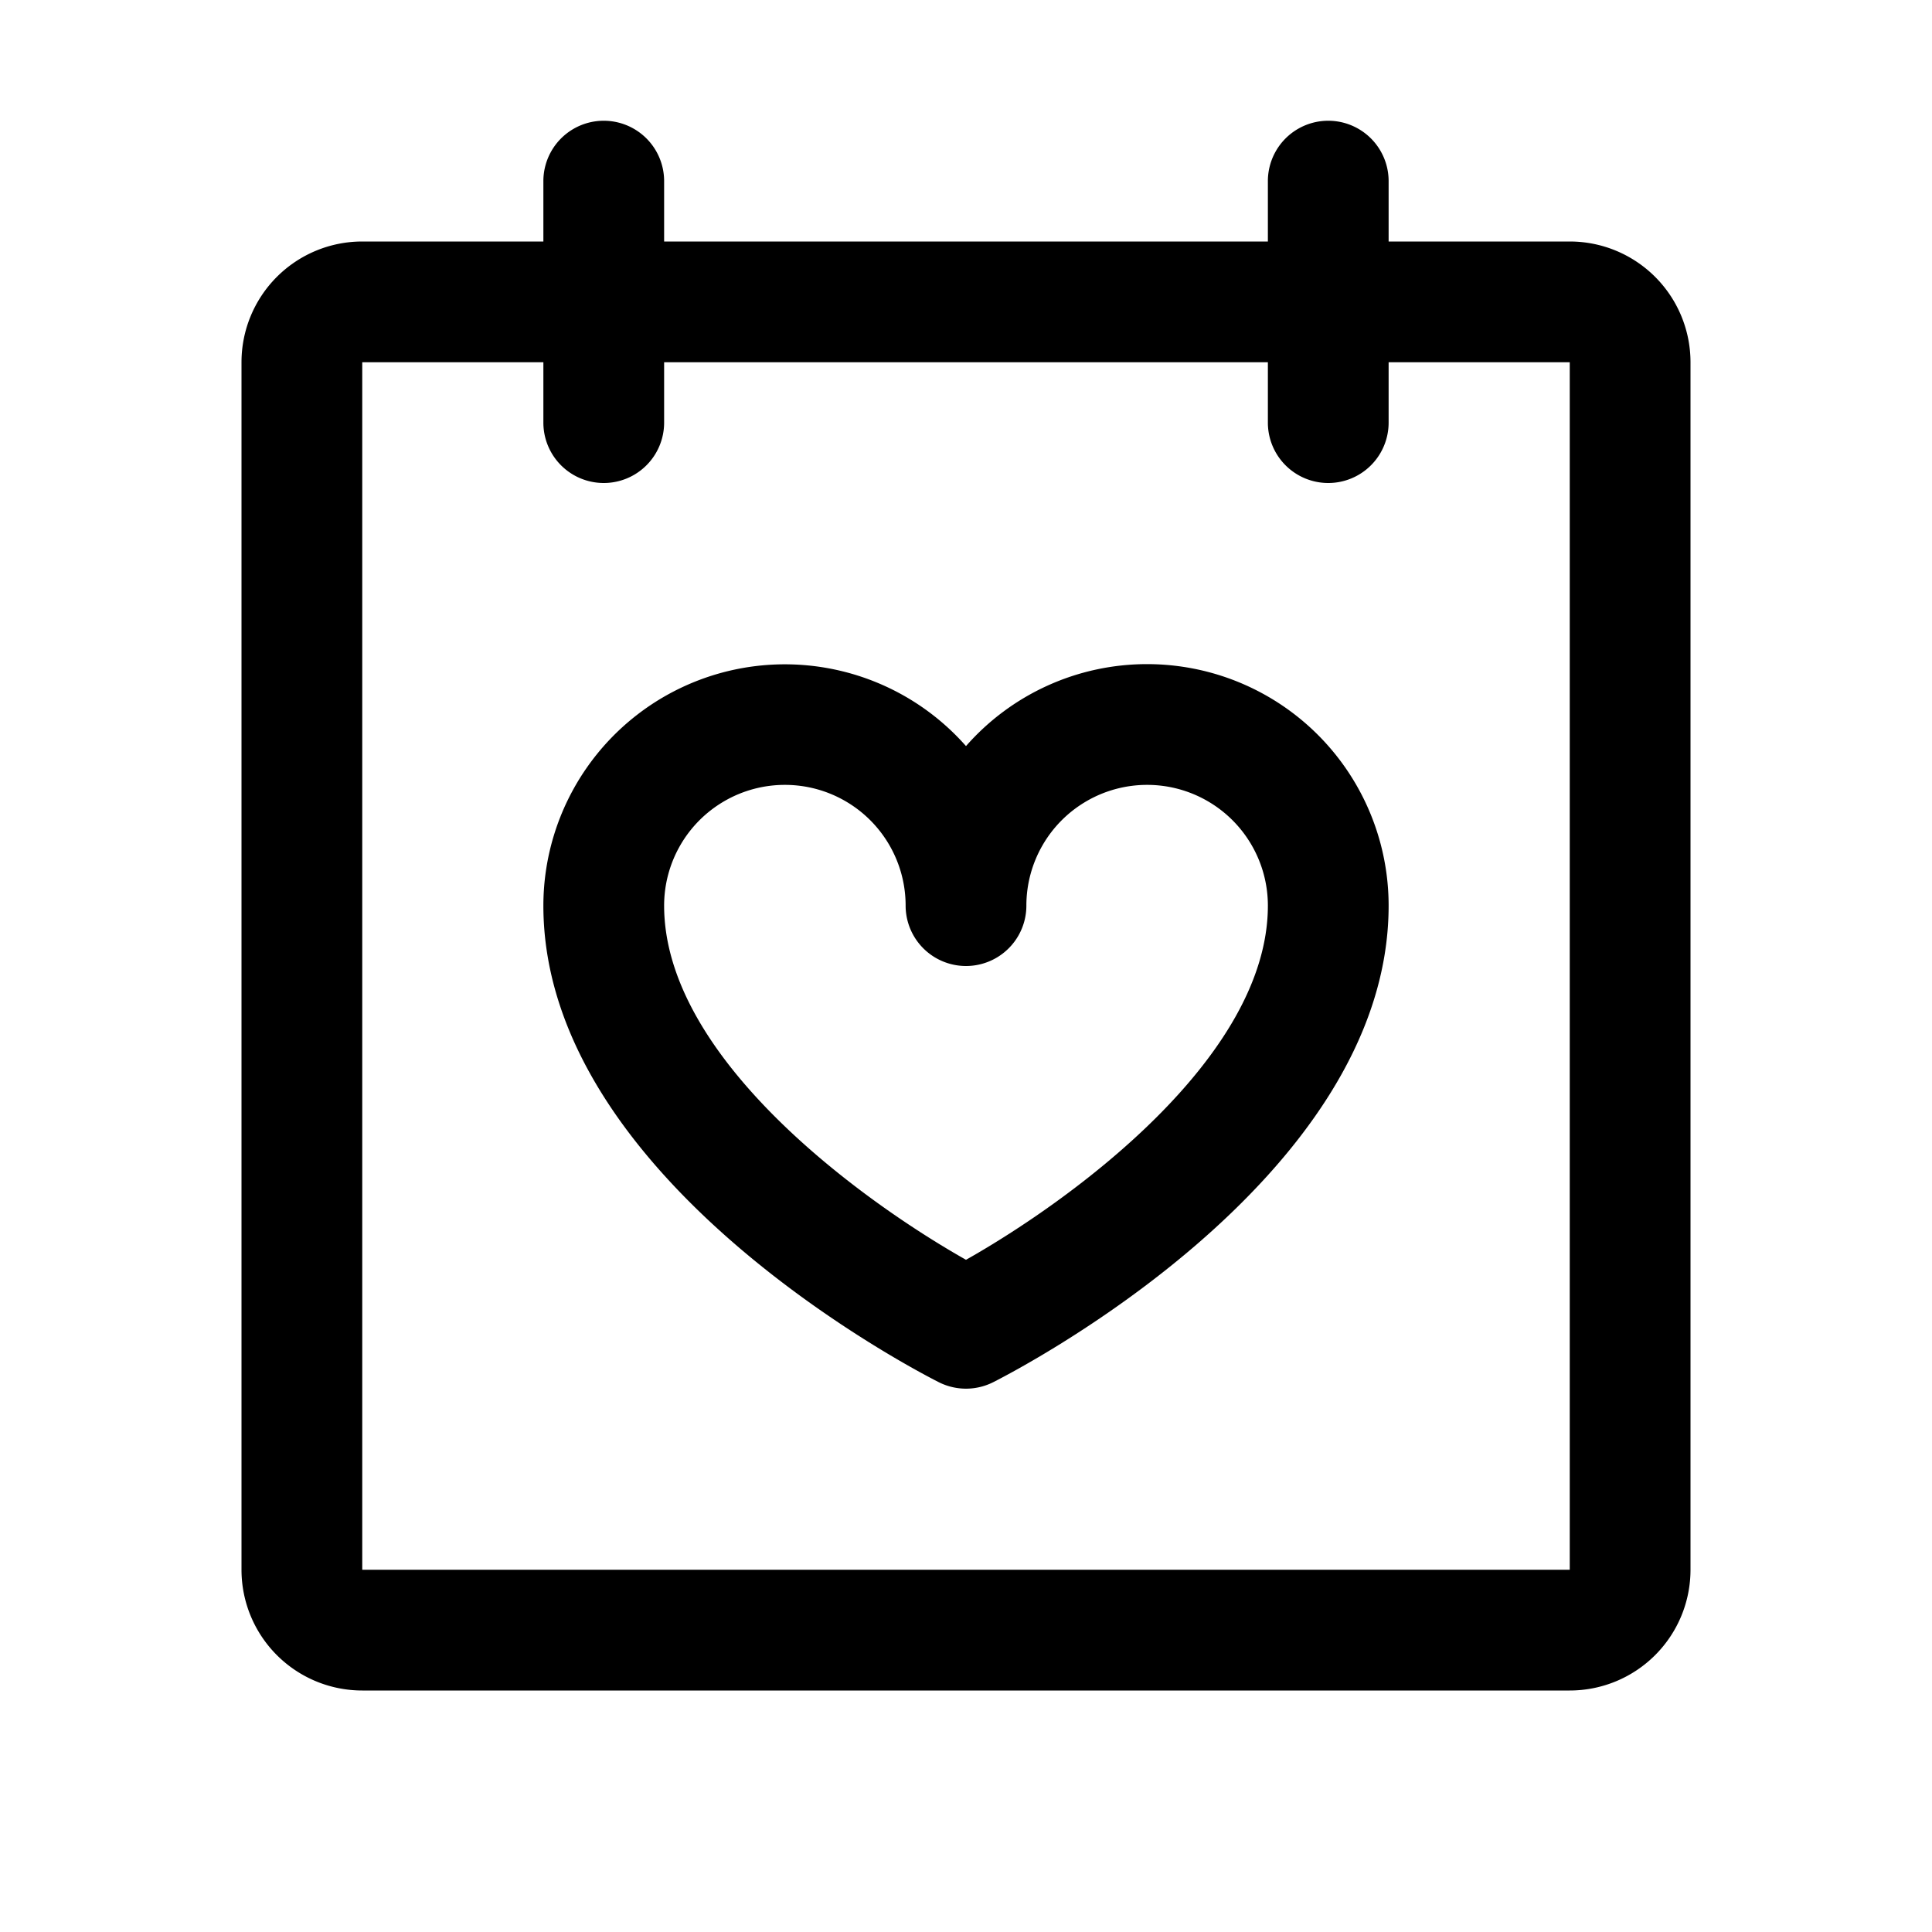
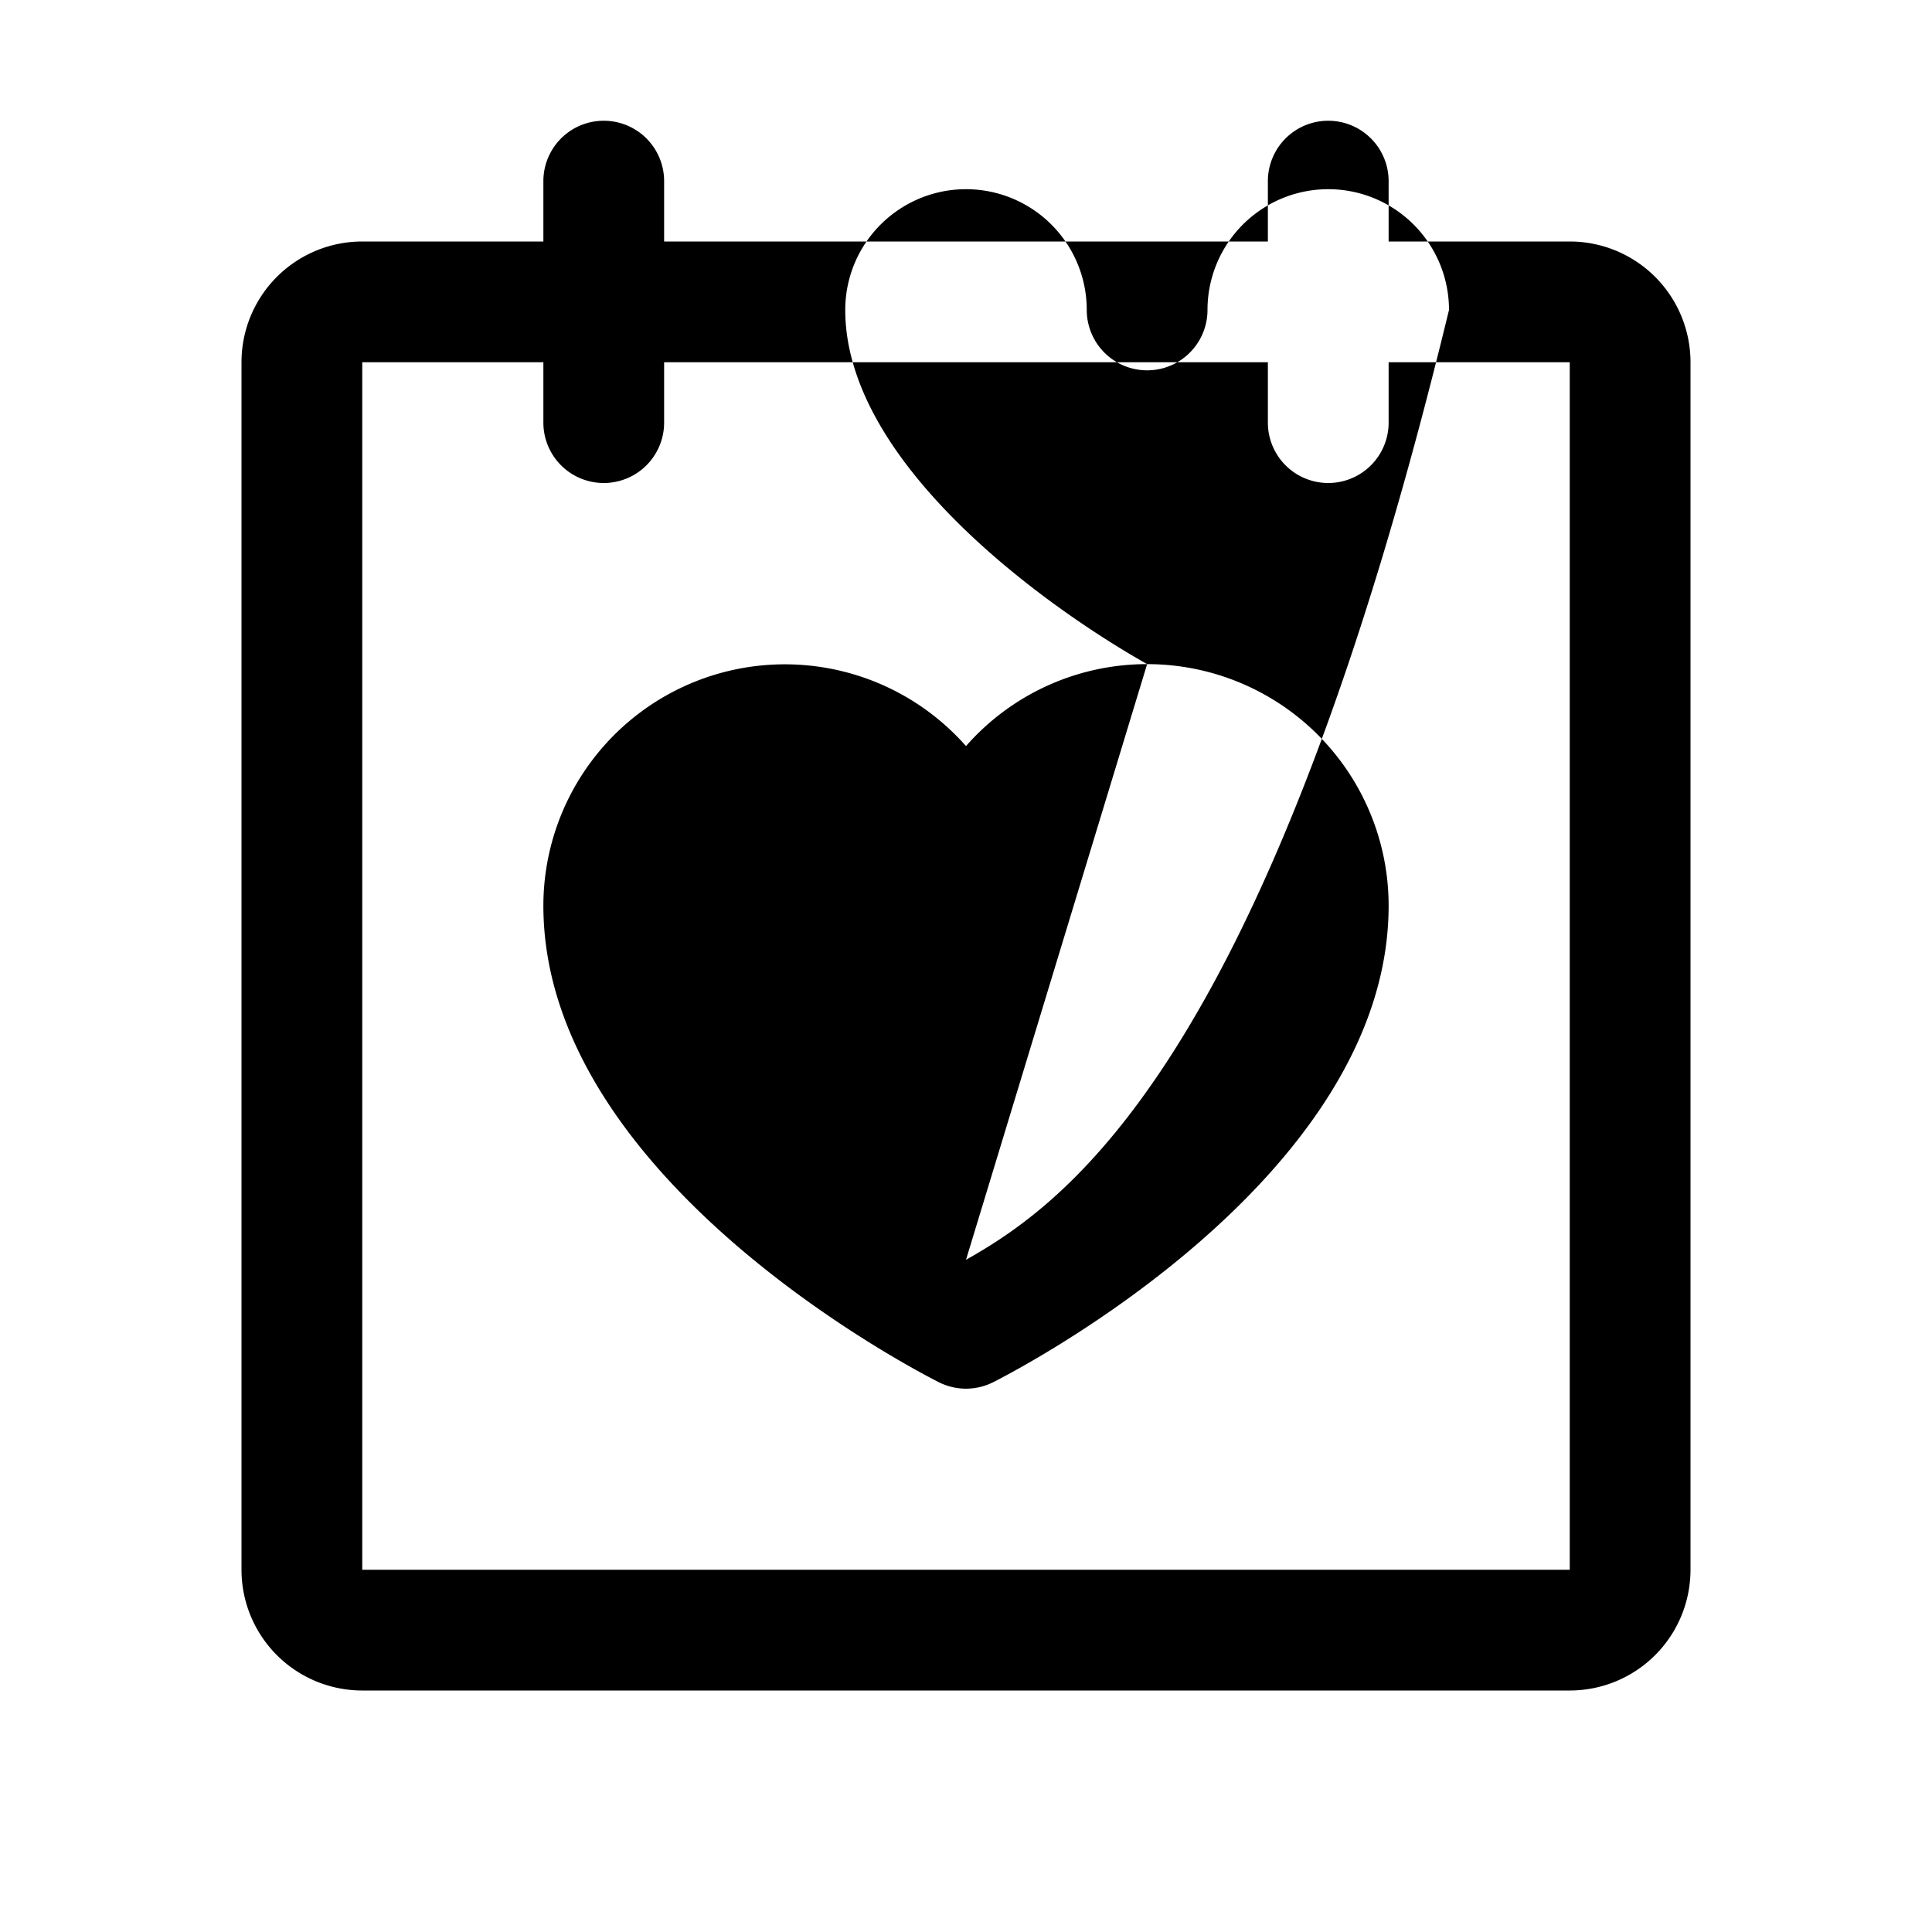
<svg xmlns="http://www.w3.org/2000/svg" data-id="508817666418803048" fill="currentColor" viewBox="0 0 256 256" width="20" height="20">
-   <path d="M208,32H184V24a8,8,0,0,0-16,0v8H88V24a8,8,0,0,0-16,0v8H48A16,16,0,0,0,32,48V208a16,16,0,0,0,16,16H208a16,16,0,0,0,16-16V48A16,16,0,0,0,208,32Zm0,176H48V48H72v8a8,8,0,0,0,16,0V48h80v8a8,8,0,0,0,16,0V48h24V208ZM152,88a31.91,31.91,0,0,0-24,10.86A32,32,0,0,0,72,120c0,36.52,50.28,62.08,52.42,63.16a8,8,0,0,0,7.16,0C133.72,182.08,184,156.52,184,120A32,32,0,0,0,152,88Zm-24,78.93c-13.79-7.79-40-26.75-40-46.93a16,16,0,0,1,32,0,8,8,0,0,0,16,0,16,16,0,0,1,32,0C168,140.19,141.79,159.15,128,166.93Z" fill="currentColor" />
+   <path d="M208,32H184V24a8,8,0,0,0-16,0v8H88V24a8,8,0,0,0-16,0v8H48A16,16,0,0,0,32,48V208a16,16,0,0,0,16,16H208a16,16,0,0,0,16-16V48A16,16,0,0,0,208,32Zm0,176H48V48H72v8a8,8,0,0,0,16,0V48h80v8a8,8,0,0,0,16,0V48h24V208ZM152,88a31.91,31.91,0,0,0-24,10.86A32,32,0,0,0,72,120c0,36.52,50.28,62.08,52.42,63.16a8,8,0,0,0,7.16,0C133.72,182.08,184,156.52,184,120A32,32,0,0,0,152,88Zc-13.79-7.79-40-26.75-40-46.93a16,16,0,0,1,32,0,8,8,0,0,0,16,0,16,16,0,0,1,32,0C168,140.19,141.79,159.15,128,166.93Z" fill="currentColor" />
</svg>